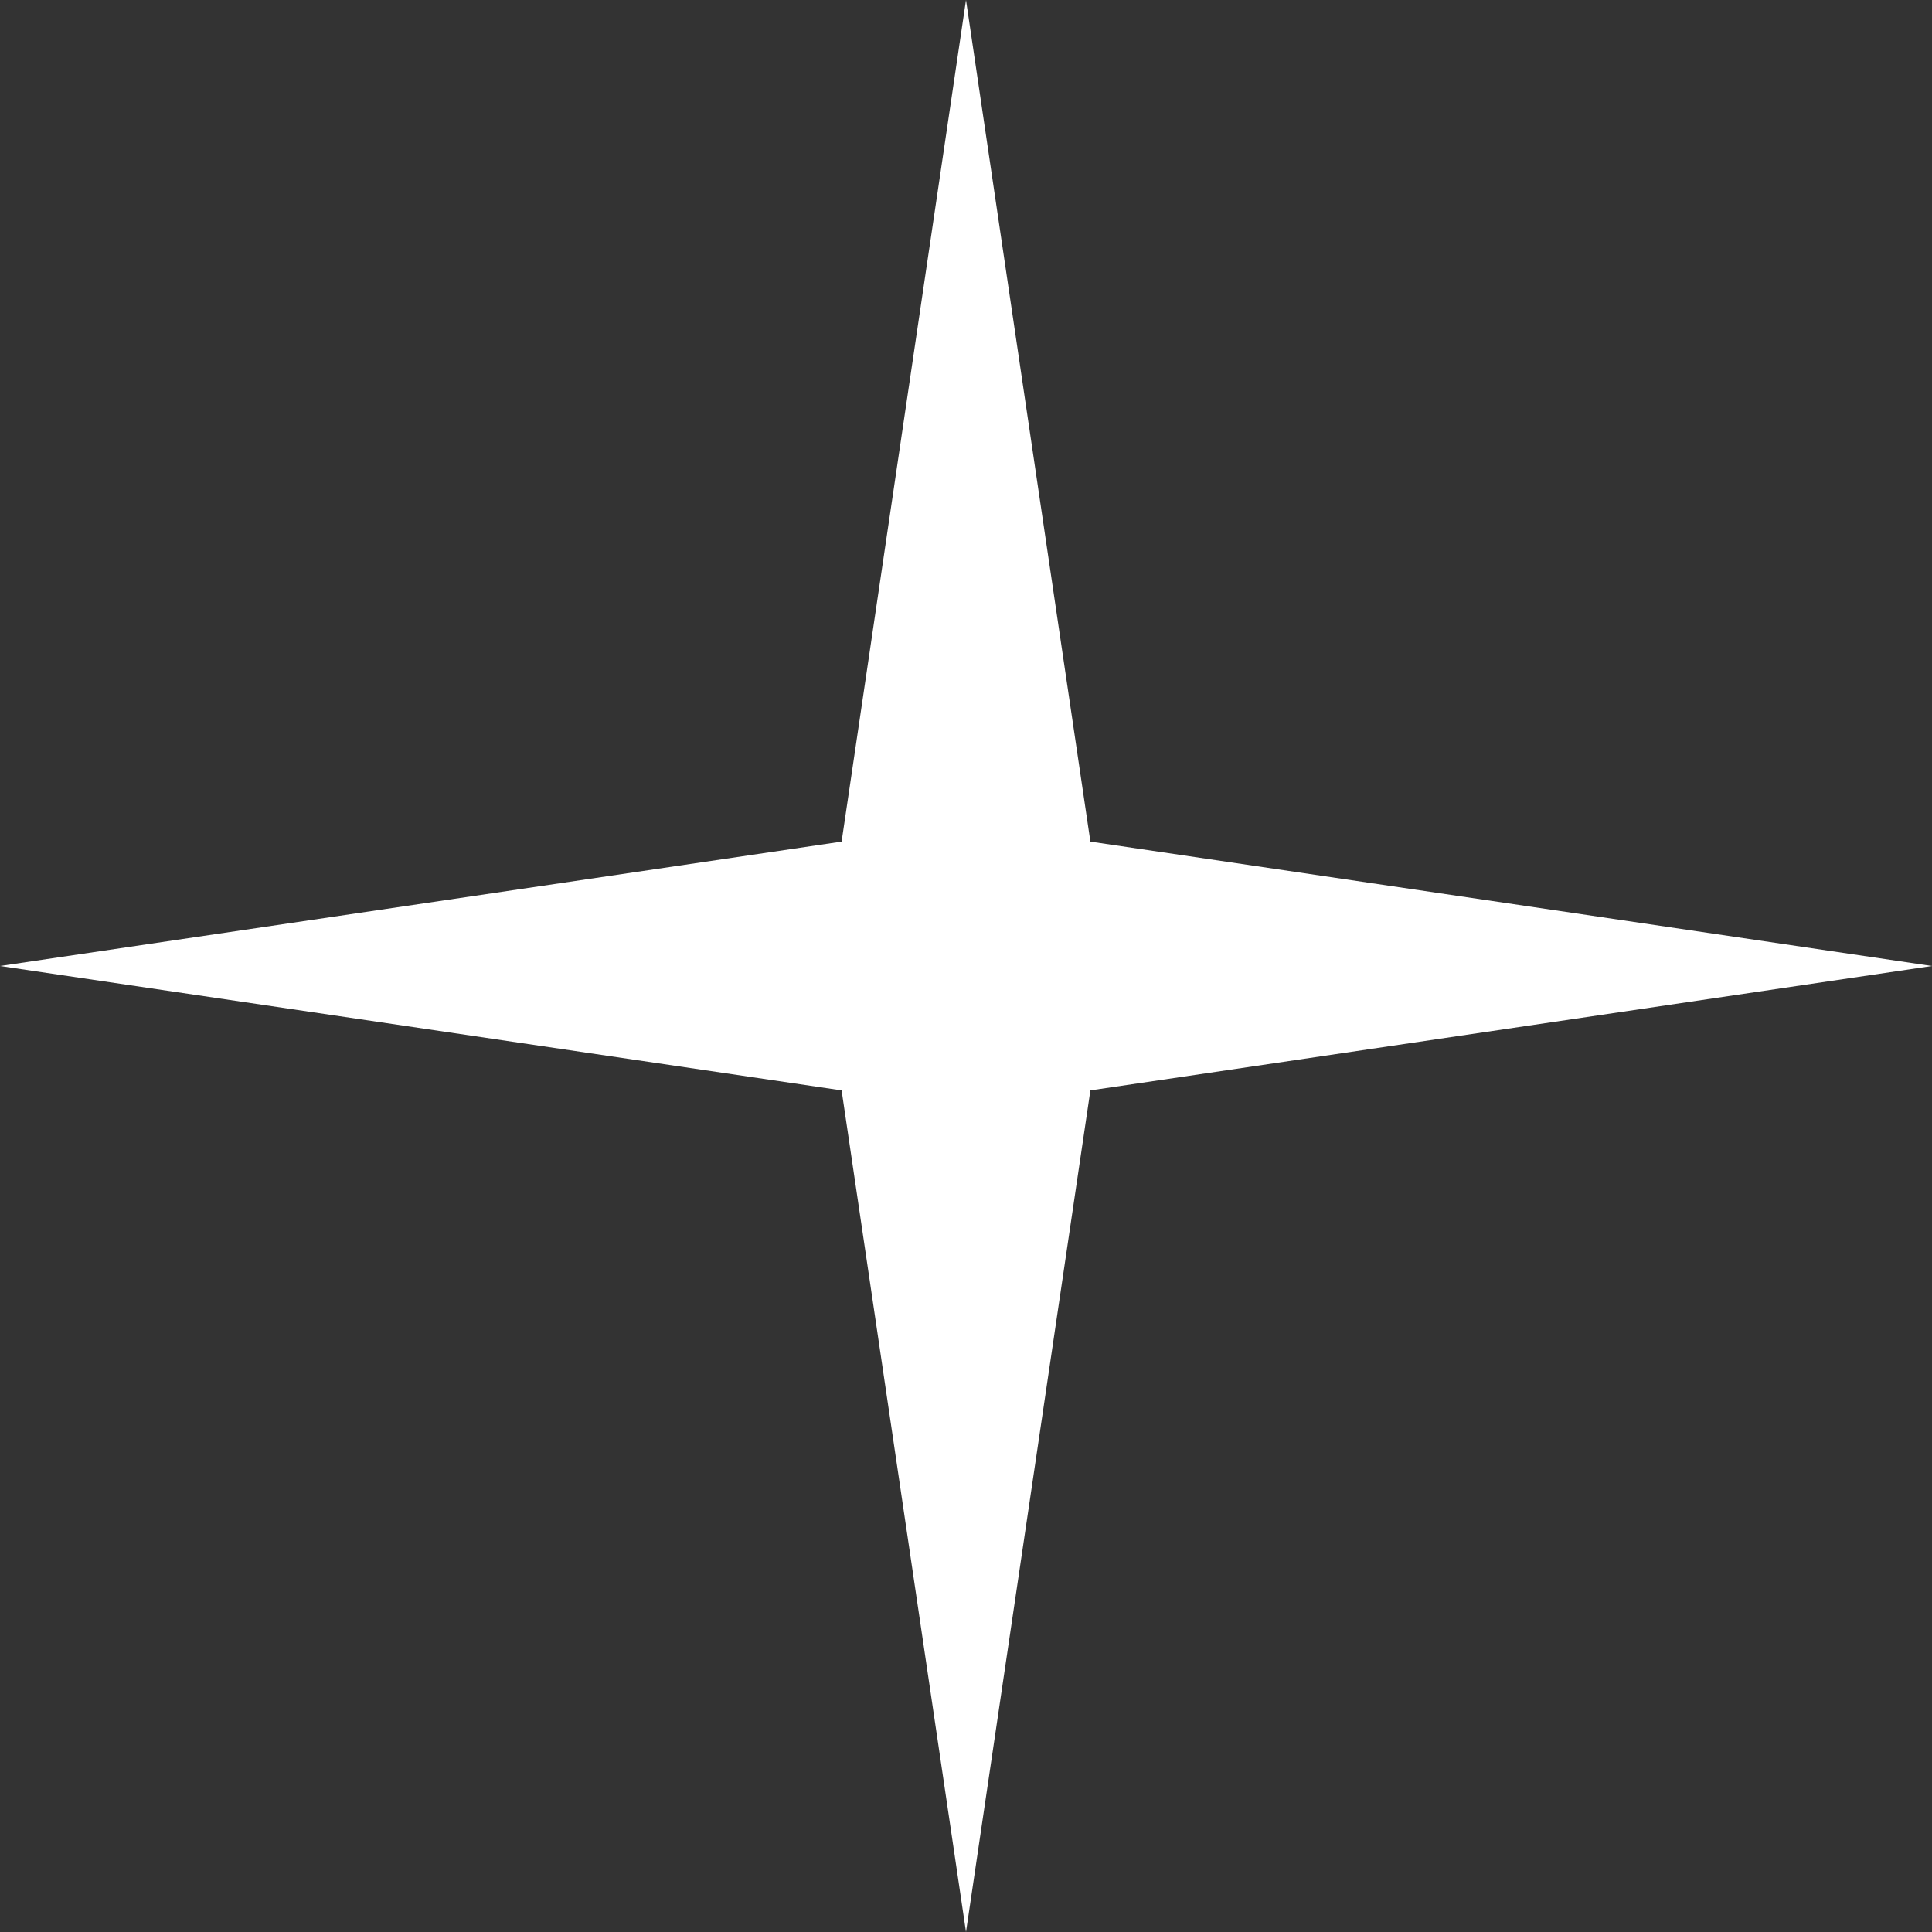
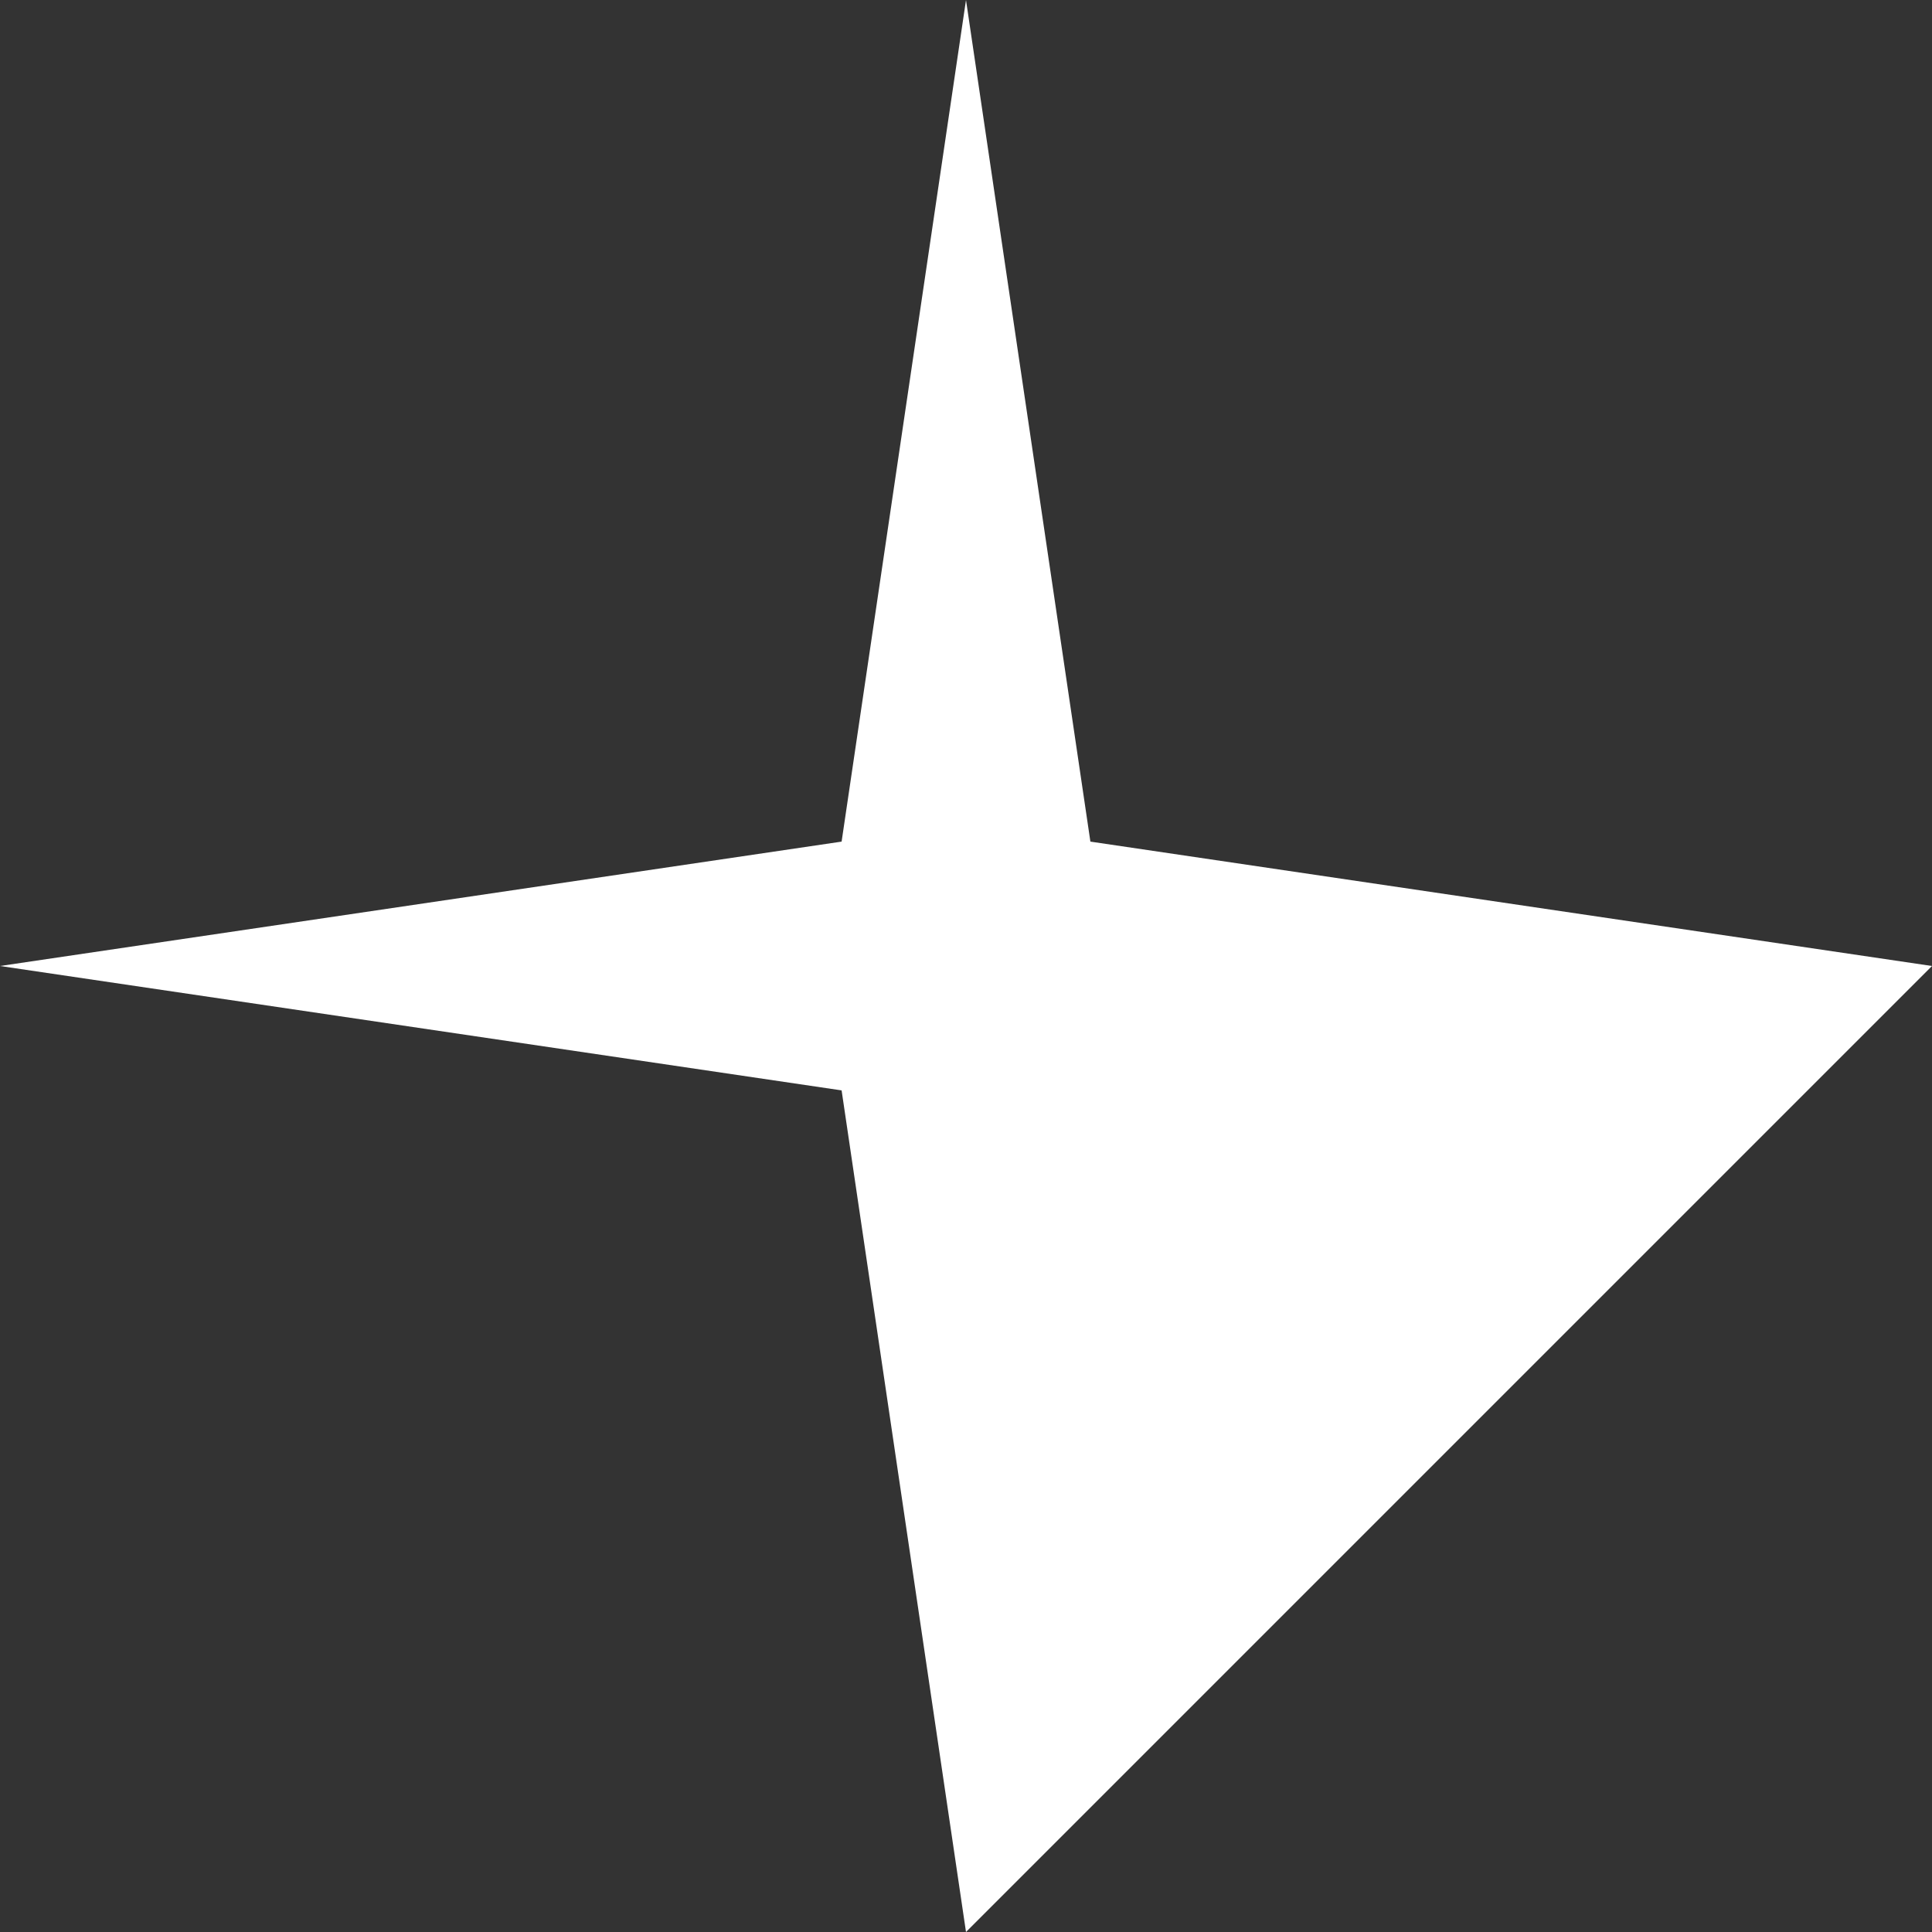
<svg xmlns="http://www.w3.org/2000/svg" width="13" height="13" viewBox="0 0 13 13" fill="none">
  <rect x="0" y="0" width="13" height="13" fill="#333333" stroke="none" />
-   <path d="M6.5 0L7.337 5.663L13 6.5L7.337 7.337L6.5 13L5.663 7.337L0 6.5L5.663 5.663L6.5 0Z" fill="white" />
+   <path d="M6.5 0L7.337 5.663L13 6.5L6.5 13L5.663 7.337L0 6.5L5.663 5.663L6.5 0Z" fill="white" />
</svg>